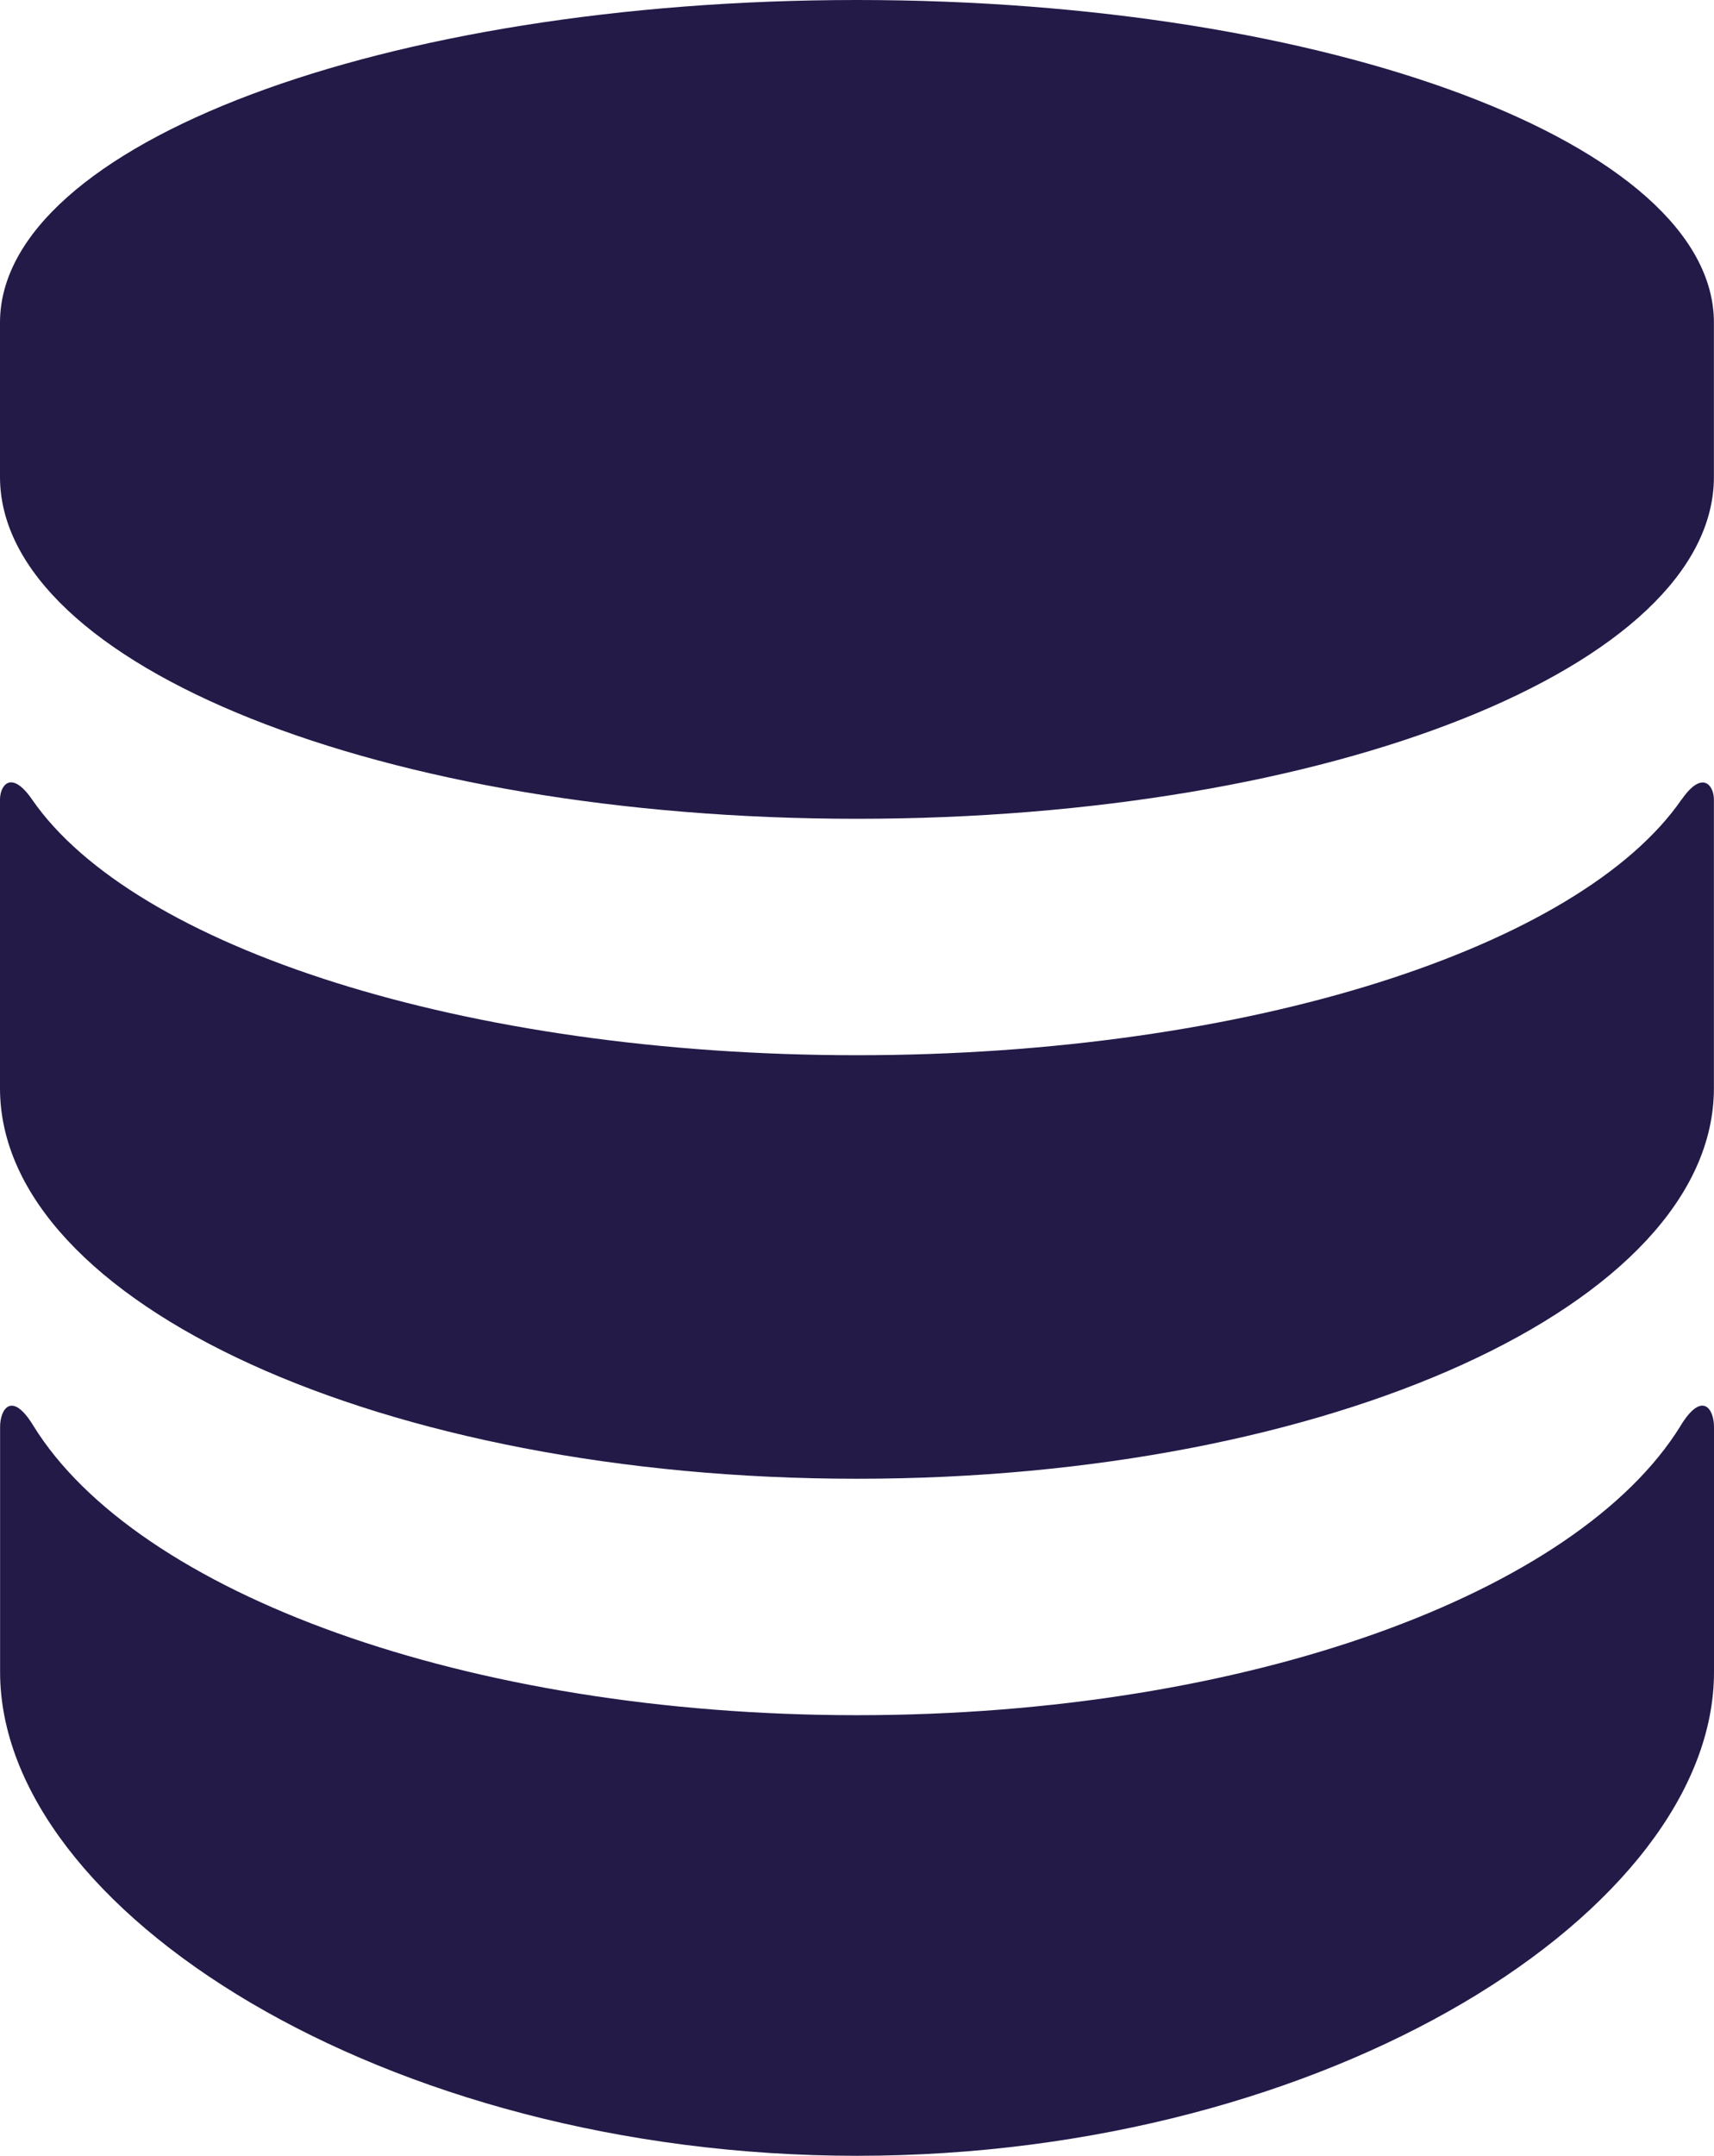
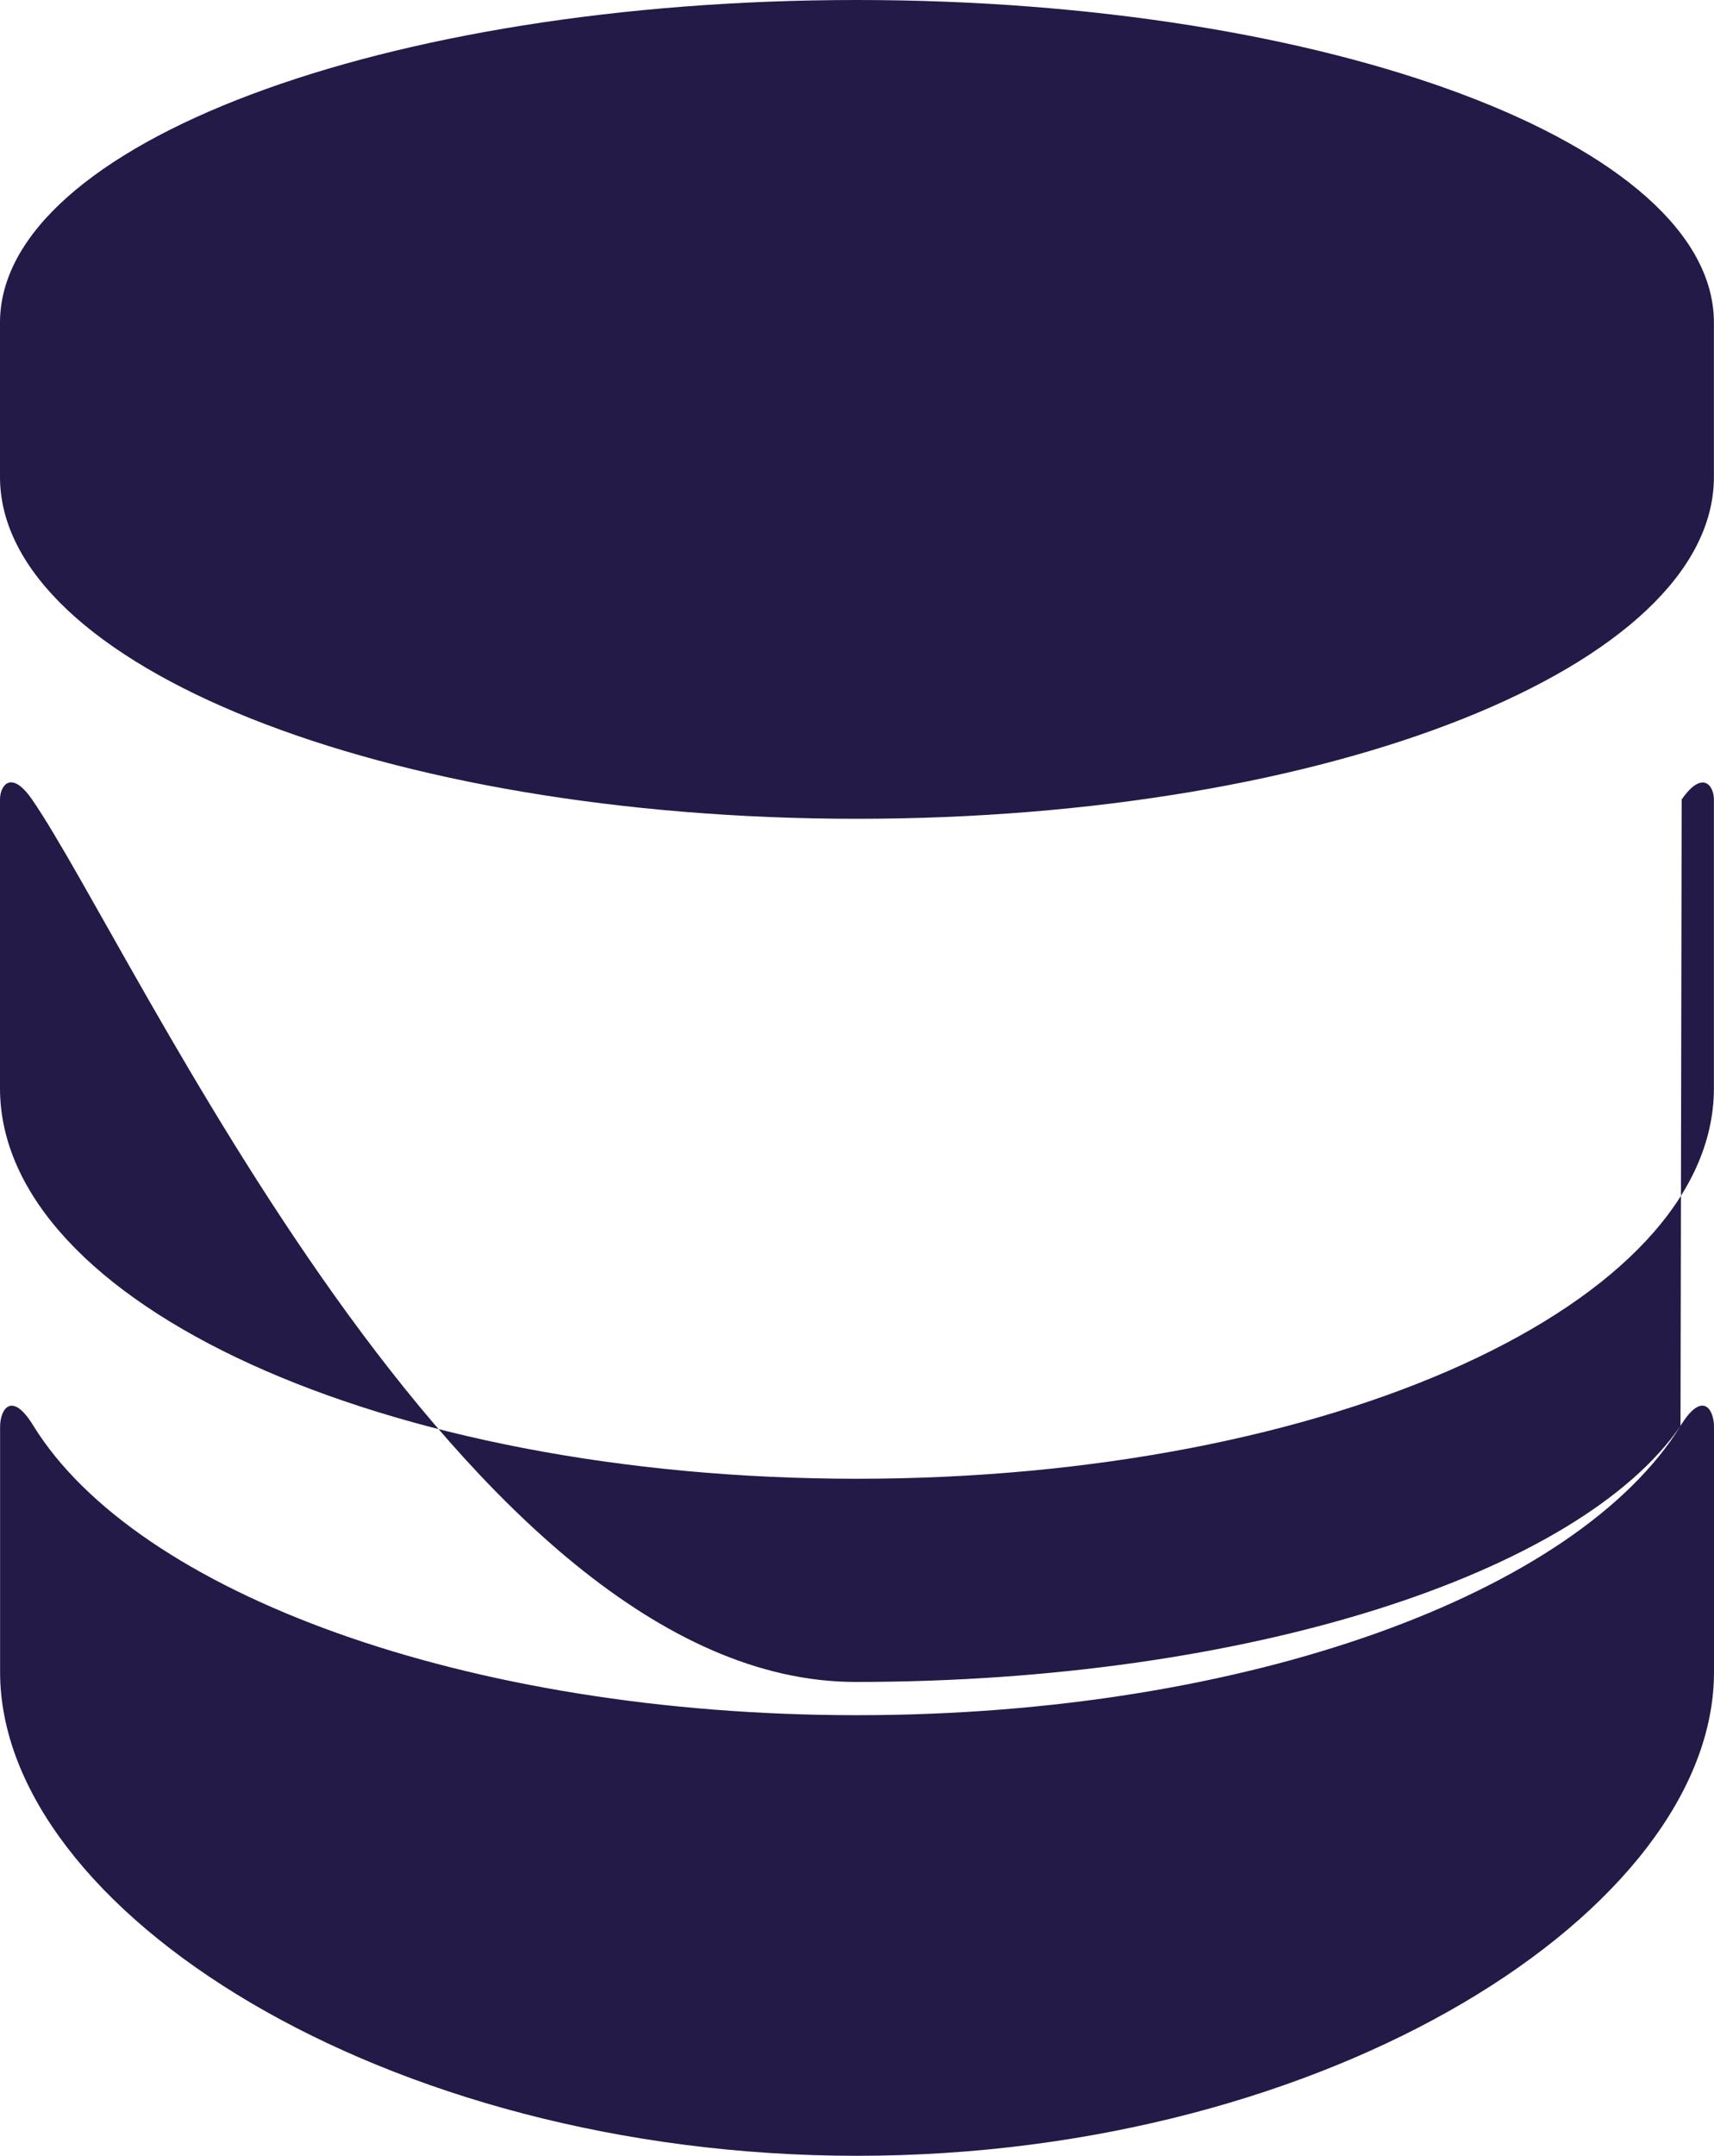
<svg xmlns="http://www.w3.org/2000/svg" width="19.091" height="24" viewBox="0 0 19.091 24">
  <defs>
    <style>
      .cls-1 {
        fill: #231a48;
      }
    </style>
  </defs>
-   <path id="database" class="cls-1" d="M23.518,17.474c-1.15,1.859-4.82,3.22-9.172,3.22s-8.022-1.361-9.173-3.22c-.243-.4-.372-.184-.372.009v2.73c0,2.645,4.273,5.386,9.545,5.386s9.545-2.741,9.545-5.385v-2.73c0-.2-.131-.407-.373-.011Zm.014-6.977c-1.132,1.643-4.816,2.85-9.187,2.85S6.289,12.141,5.157,10.5c-.234-.338-.357-.154-.357,0v3.214c0,2.4,4.273,4.348,9.545,4.348s9.545-1.947,9.545-4.348V10.5c0-.152-.125-.336-.359,0ZM14.345,1.6C9.073,1.6,4.8,3.209,4.8,5.191V6.909c0,2.1,4.273,3.806,9.545,3.806s9.545-1.7,9.545-3.806V5.191c0-1.982-4.273-3.591-9.545-3.591Z" transform="translate(-4.8 -1.6)" />
+   <path id="database" class="cls-1" d="M23.518,17.474c-1.15,1.859-4.82,3.22-9.172,3.22s-8.022-1.361-9.173-3.22c-.243-.4-.372-.184-.372.009v2.73c0,2.645,4.273,5.386,9.545,5.386s9.545-2.741,9.545-5.385v-2.73c0-.2-.131-.407-.373-.011Zc-1.132,1.643-4.816,2.85-9.187,2.85S6.289,12.141,5.157,10.5c-.234-.338-.357-.154-.357,0v3.214c0,2.4,4.273,4.348,9.545,4.348s9.545-1.947,9.545-4.348V10.5c0-.152-.125-.336-.359,0ZM14.345,1.6C9.073,1.6,4.8,3.209,4.8,5.191V6.909c0,2.1,4.273,3.806,9.545,3.806s9.545-1.7,9.545-3.806V5.191c0-1.982-4.273-3.591-9.545-3.591Z" transform="translate(-4.8 -1.6)" />
</svg>